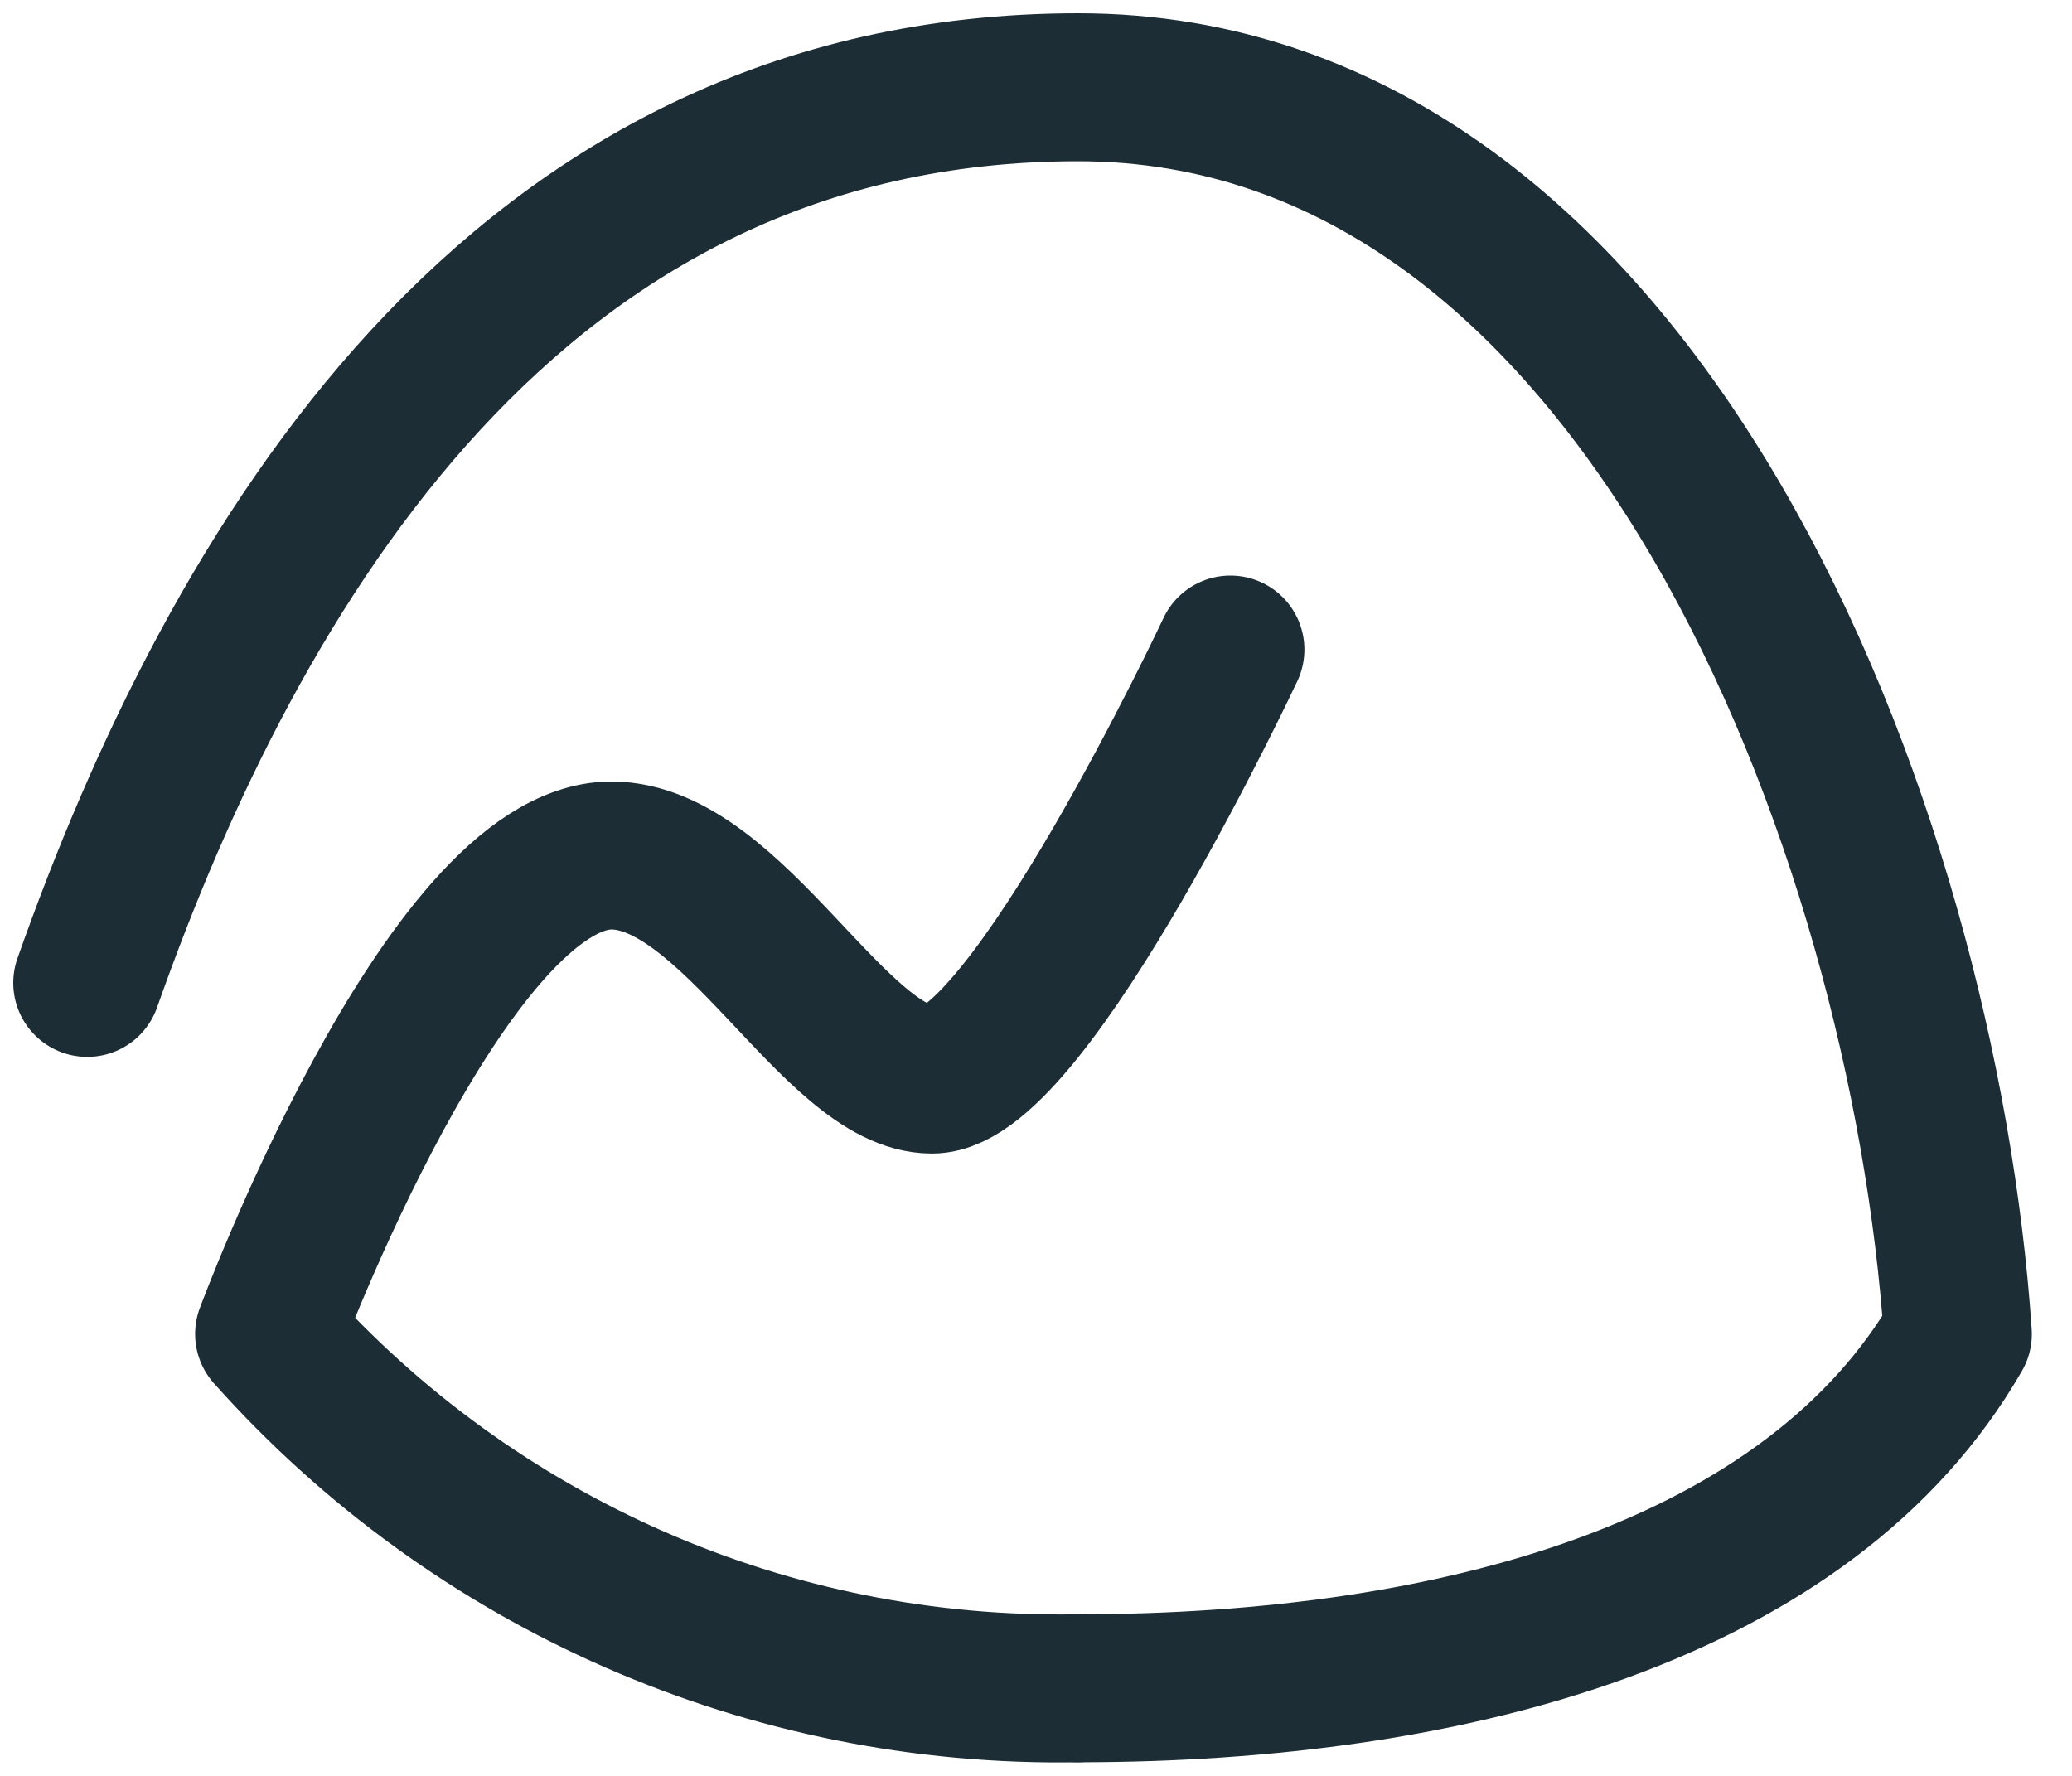
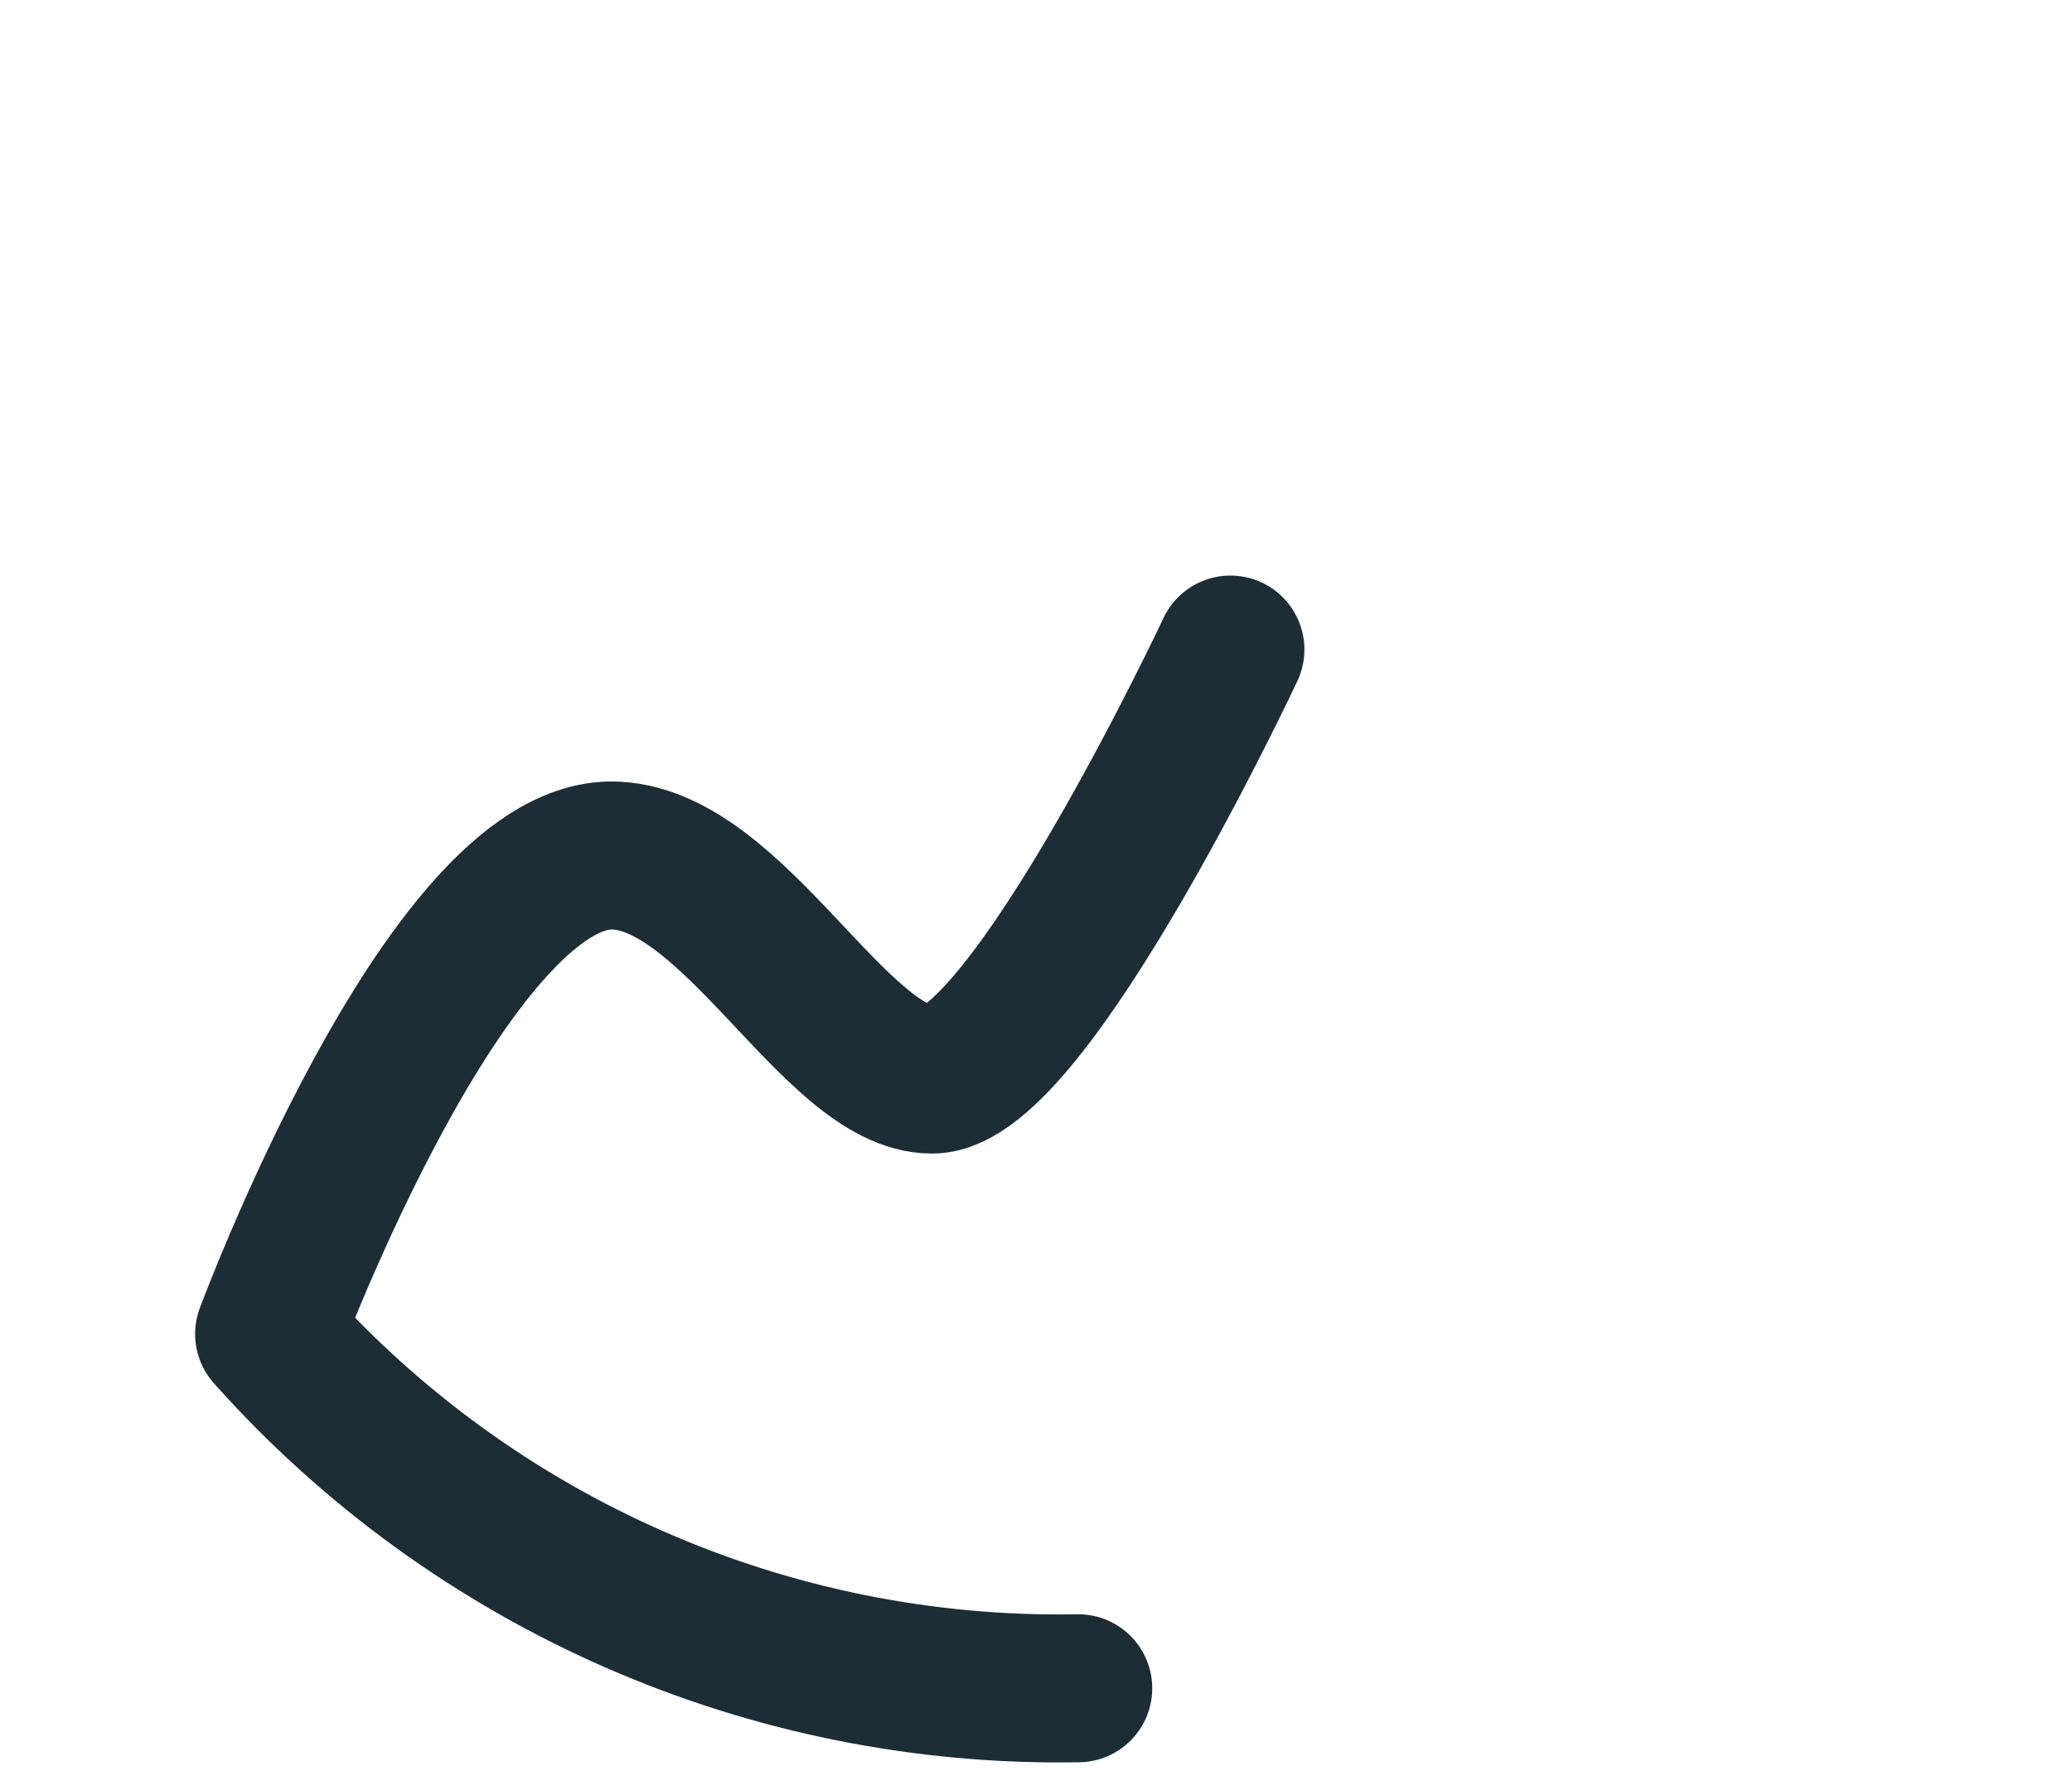
<svg xmlns="http://www.w3.org/2000/svg" width="70" height="60" viewBox="0 0 70 60" fill="none">
  <path d="M36.427 57.04C26.002 57.229 16.026 52.854 9.092 45.071C9.092 45.071 15.082 28.939 20.649 28.903C24.752 28.903 28.219 36.474 31.486 36.474C34.752 36.474 41.568 21.946 41.568 21.946" stroke="#1D2D35" stroke-width="5" stroke-linecap="round" stroke-linejoin="round" />
-   <path d="M2.948 33.208C7.889 19.21 17.358 2.948 36.427 2.948C55.495 2.948 64.988 28.043 66.144 45.071C61.132 53.774 49.127 57.04 36.427 57.04" stroke="#1D2D35" stroke-width="5" stroke-linecap="round" stroke-linejoin="round" />
</svg>